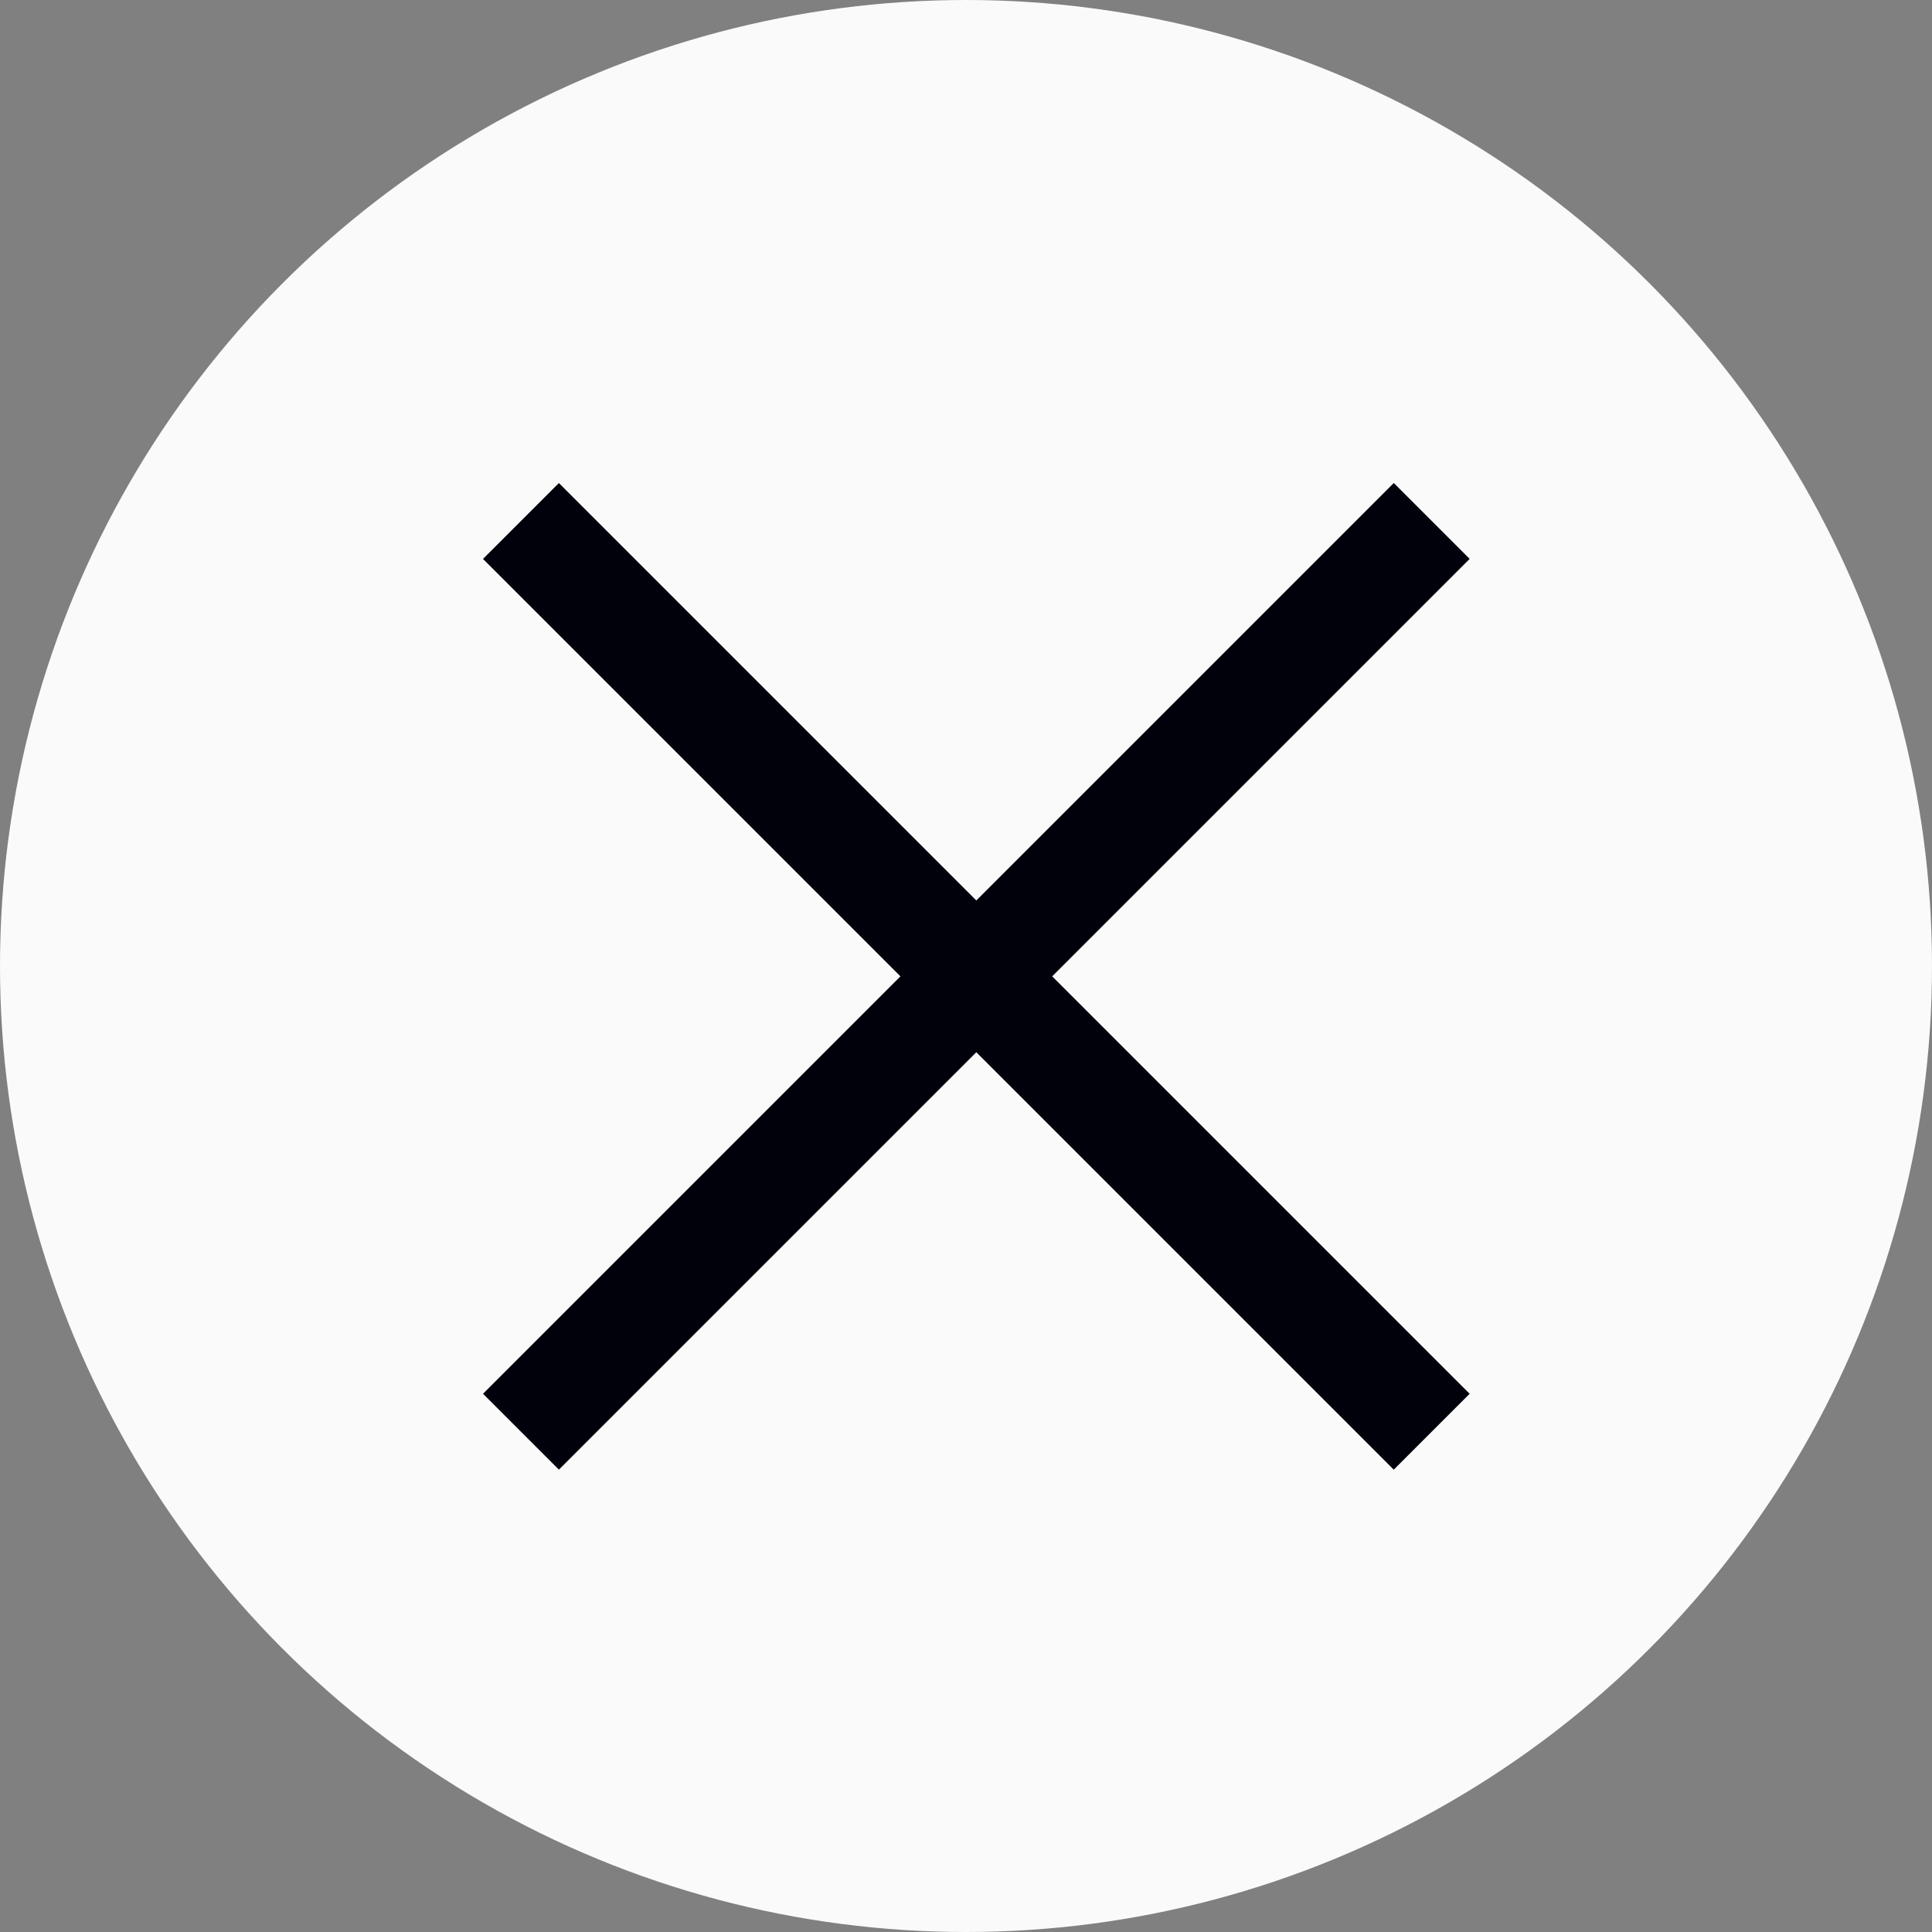
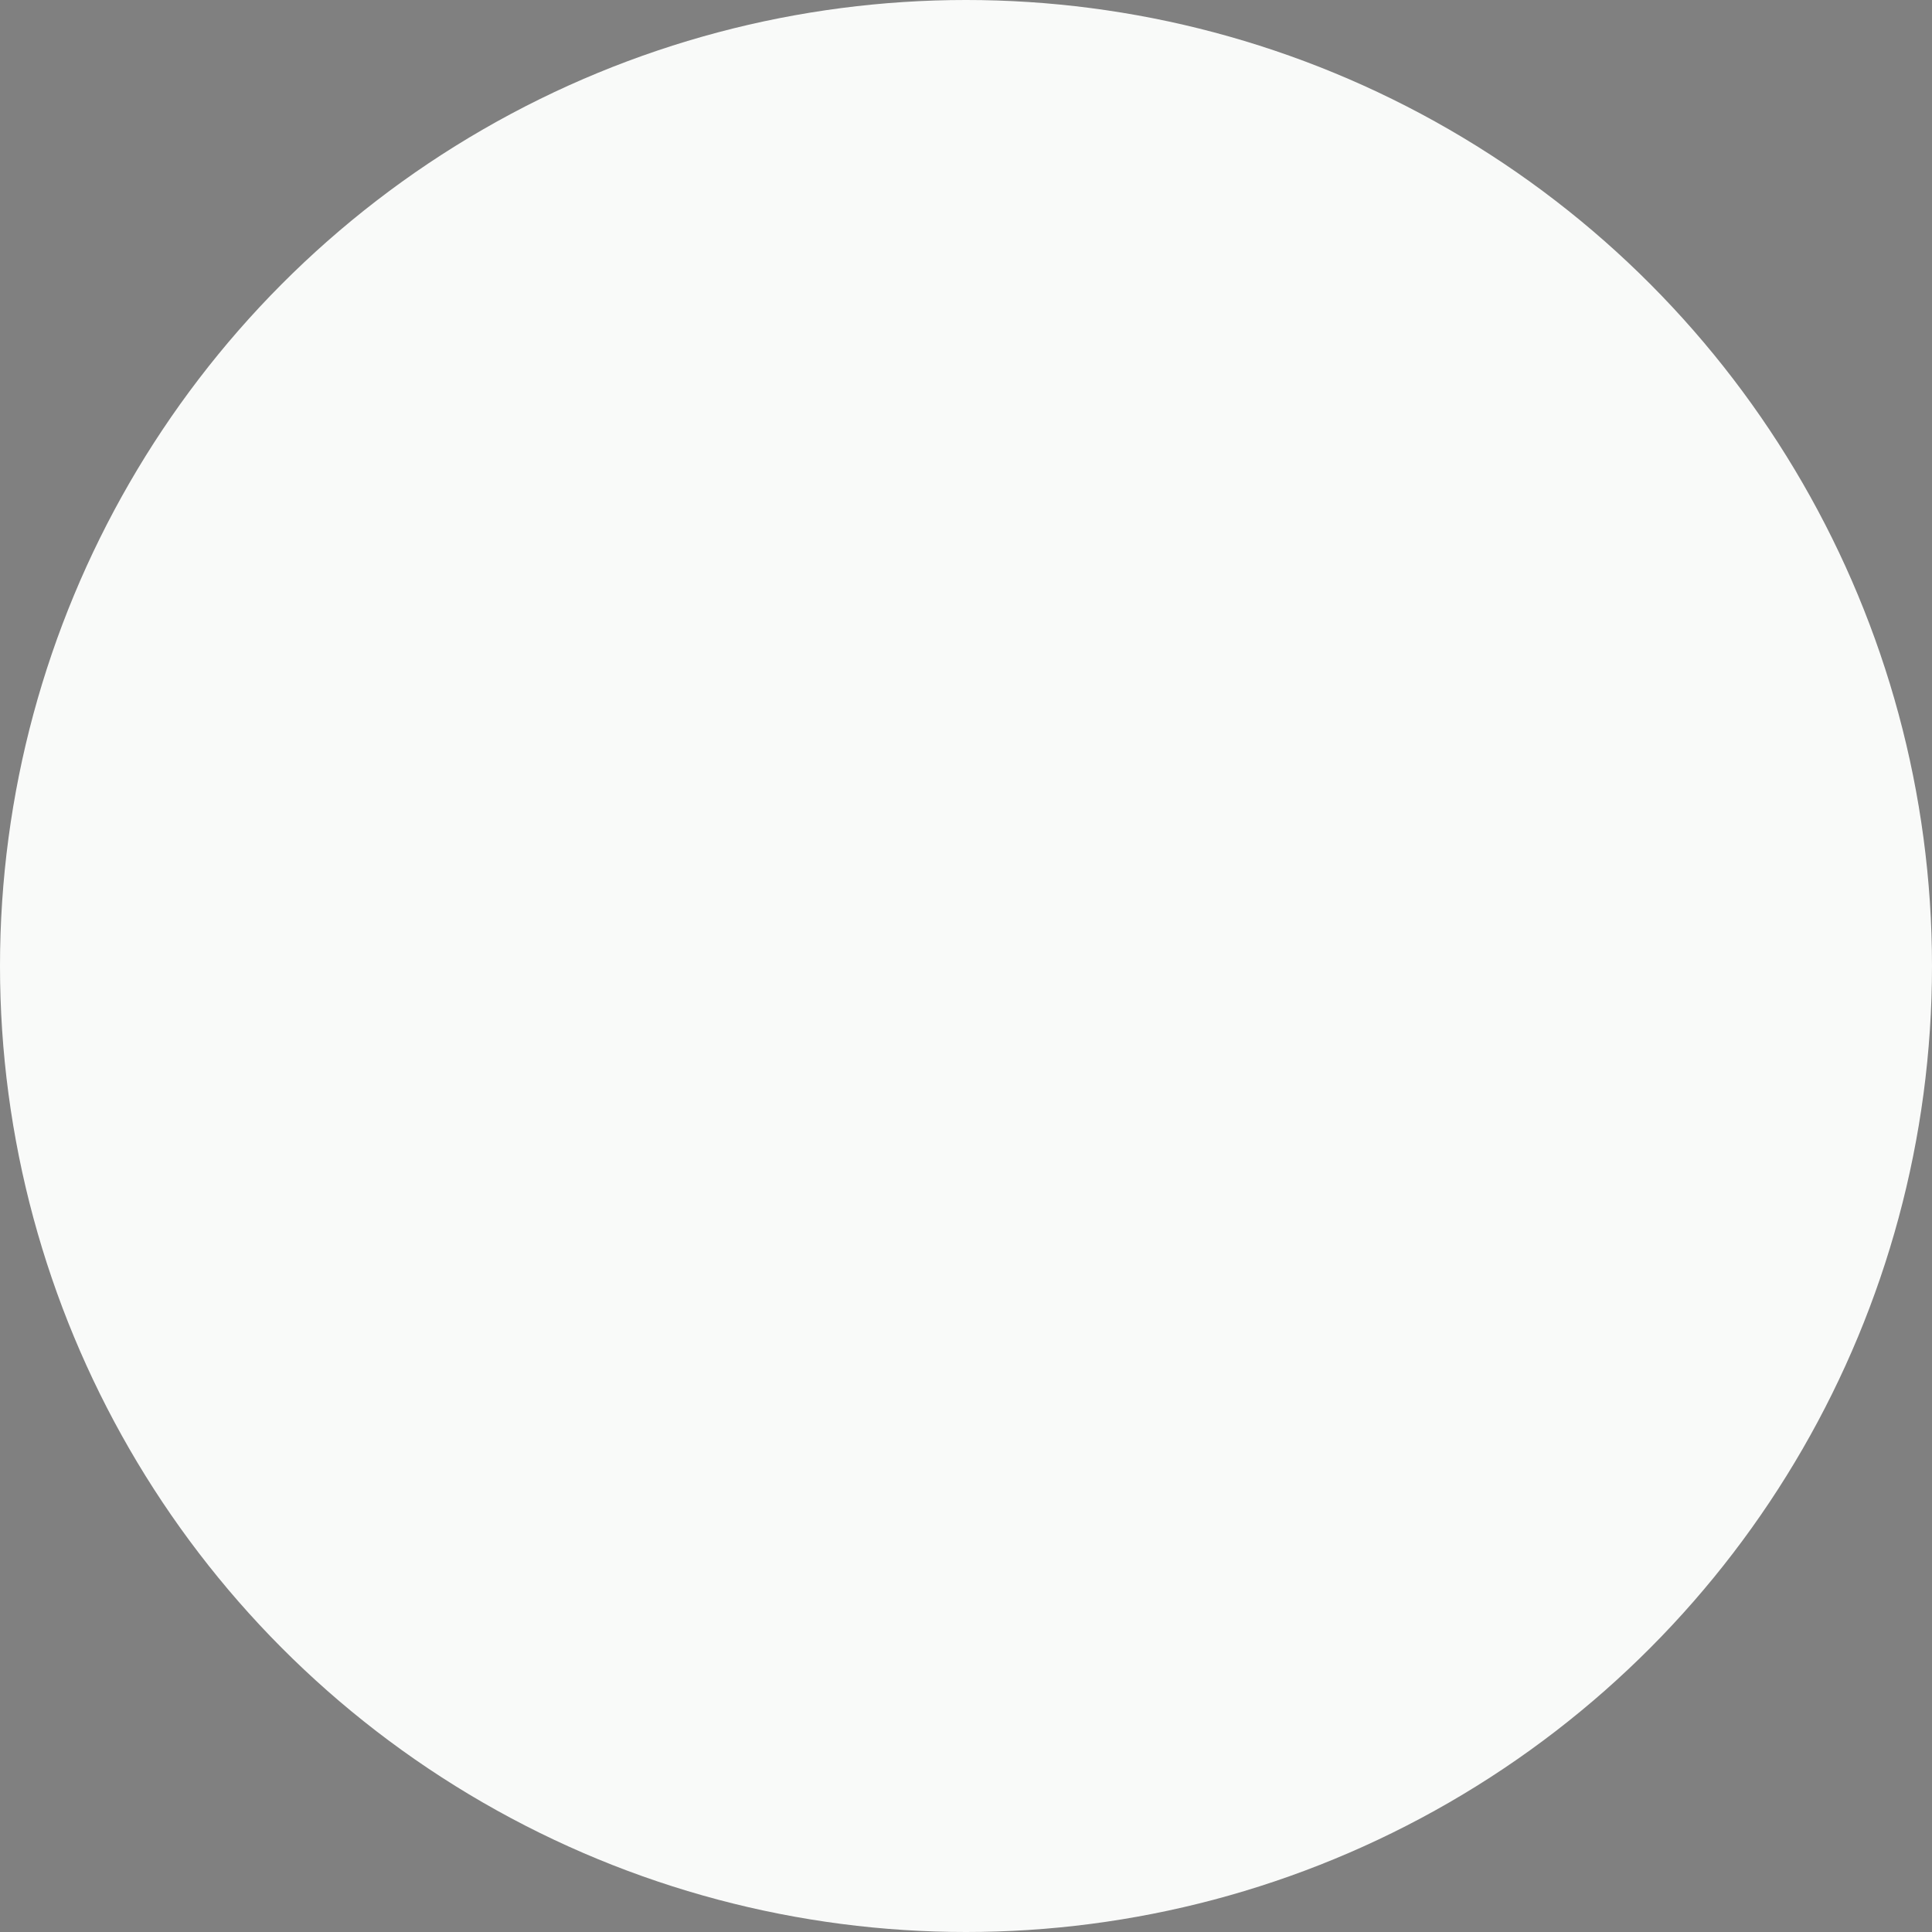
<svg xmlns="http://www.w3.org/2000/svg" width="24" height="24" viewBox="0 0 24 24" fill="none">
  <rect x="0" y="0" width="24" height="24" fill="#808080" stroke="none" />
  <circle cx="12" cy="12" r="12" fill="#F9FAF9" />
-   <rect x="6" y="6.943" width="1.333" height="16" transform="rotate(-45 6 6.943)" fill="#01010C" />
-   <rect x="17.314" y="6" width="1.333" height="16" transform="rotate(45 17.314 6)" fill="#01010C" />
</svg>